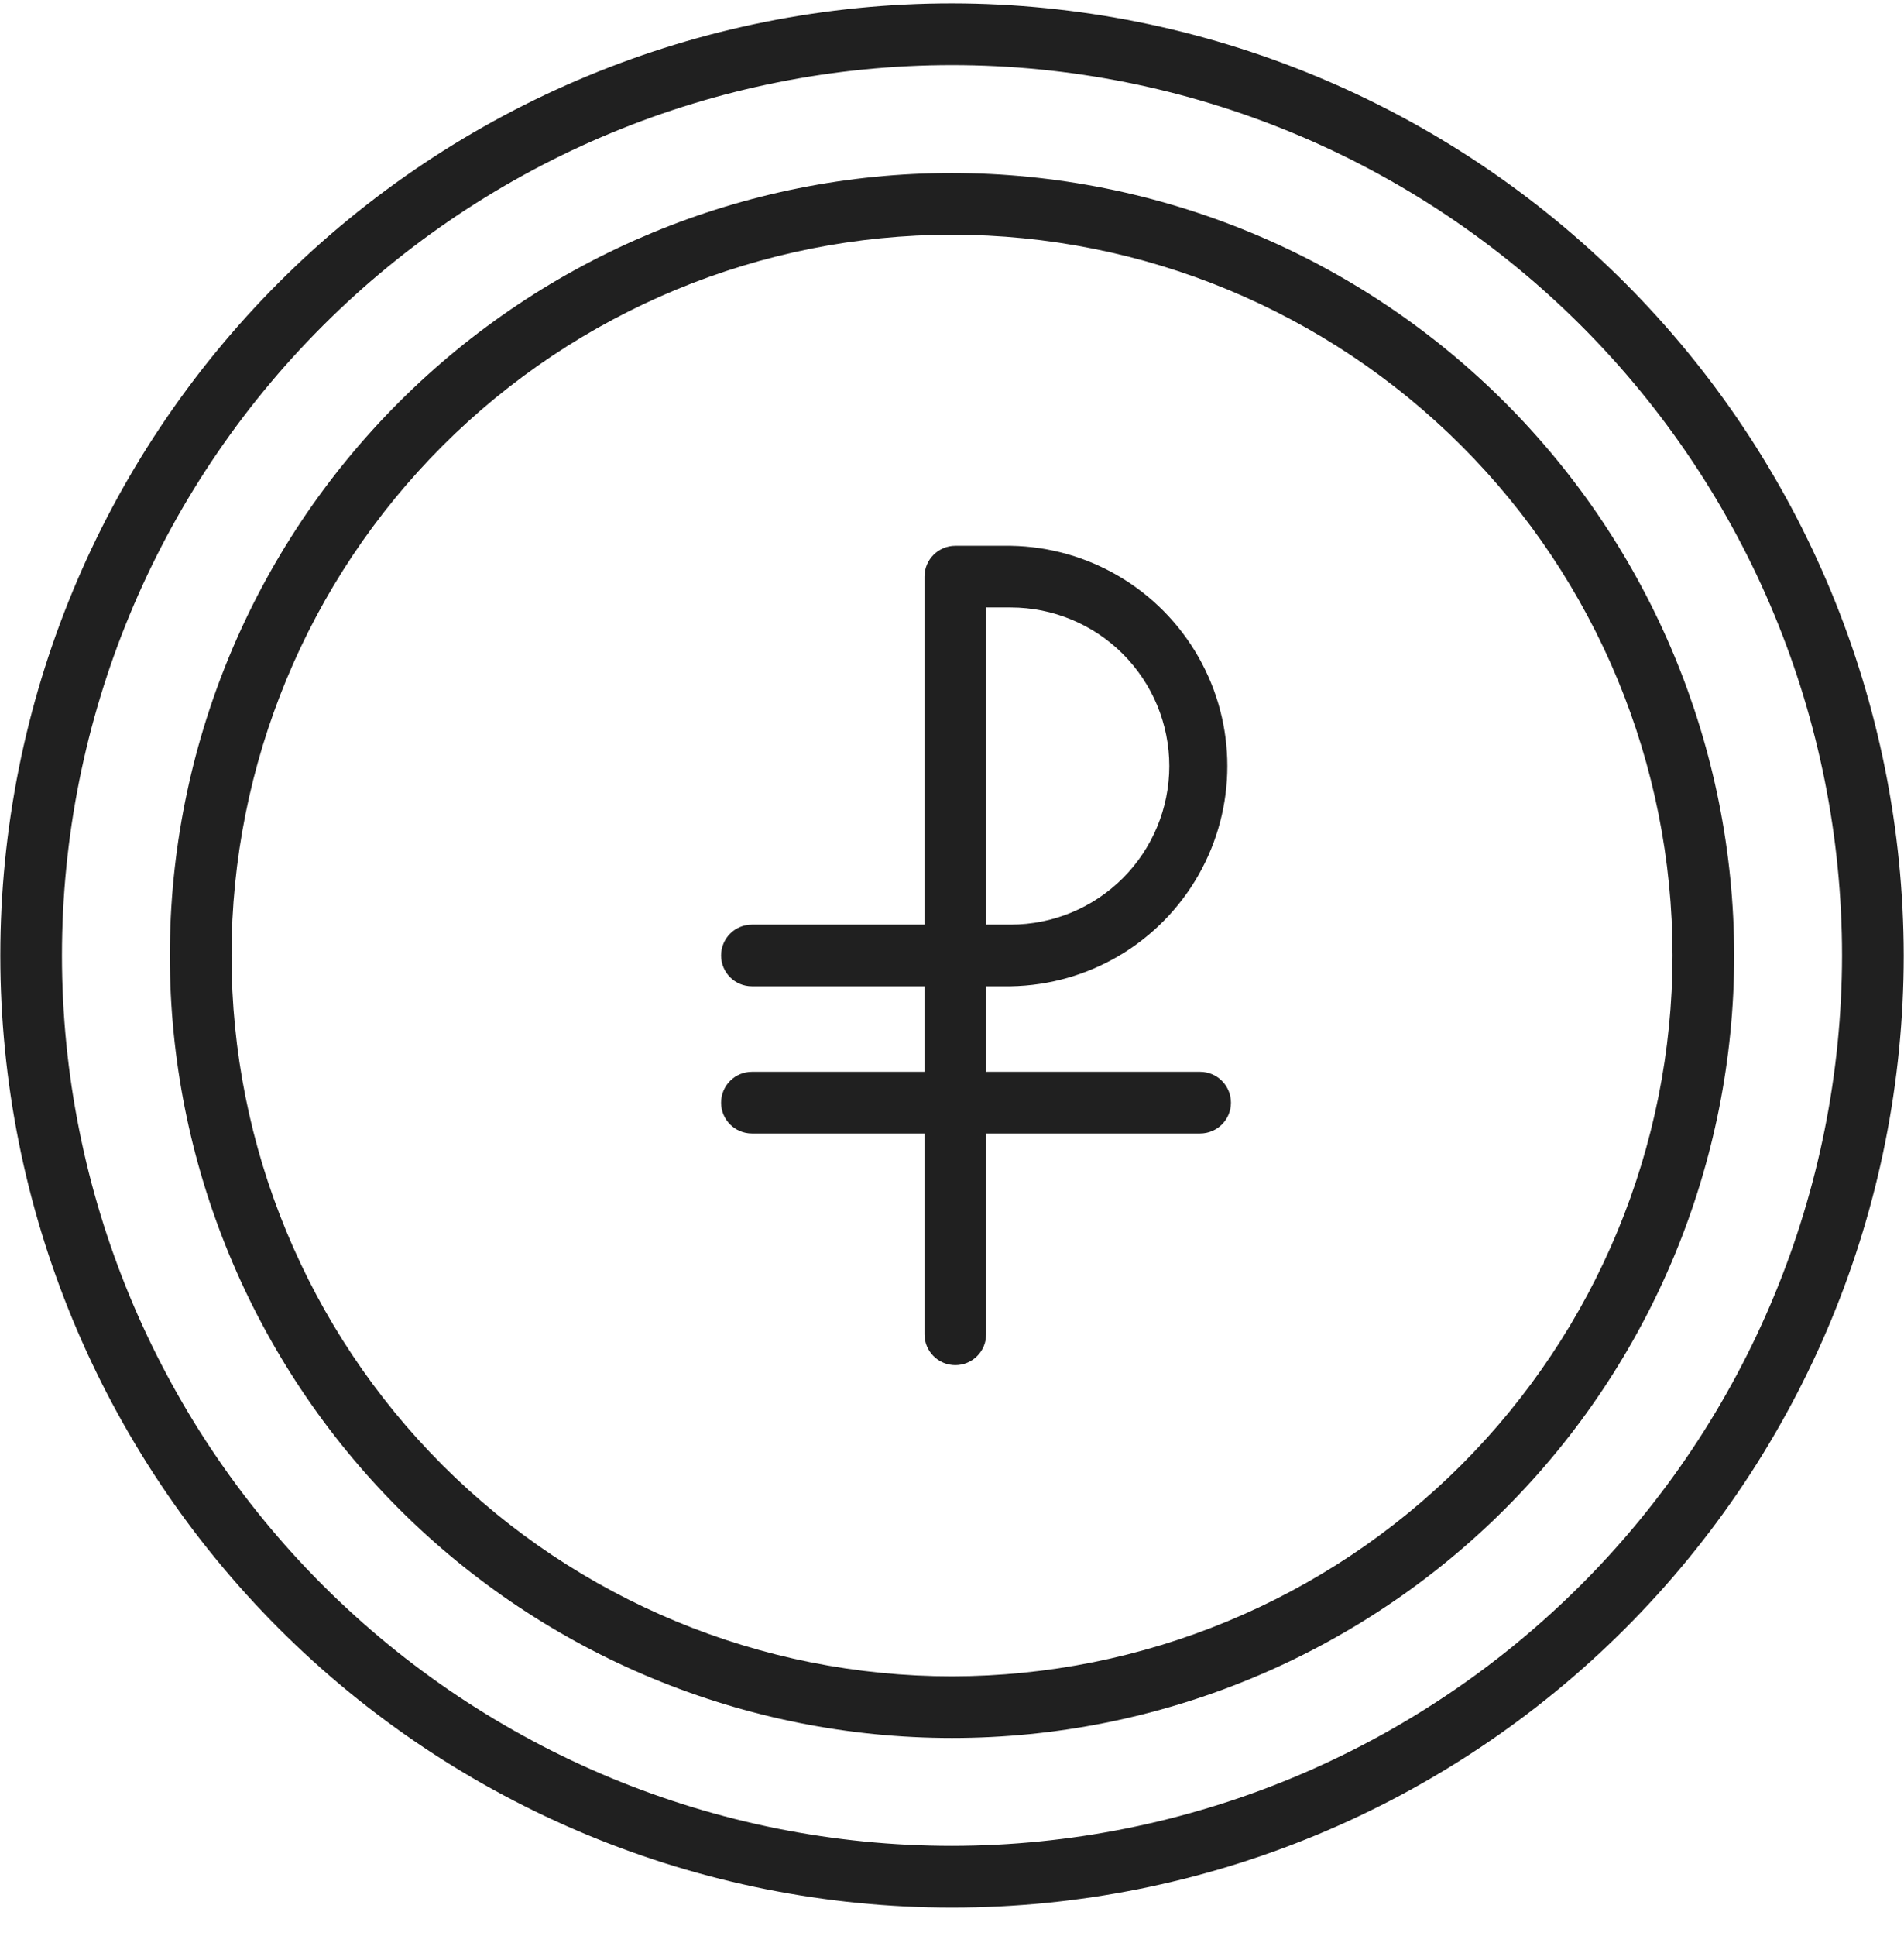
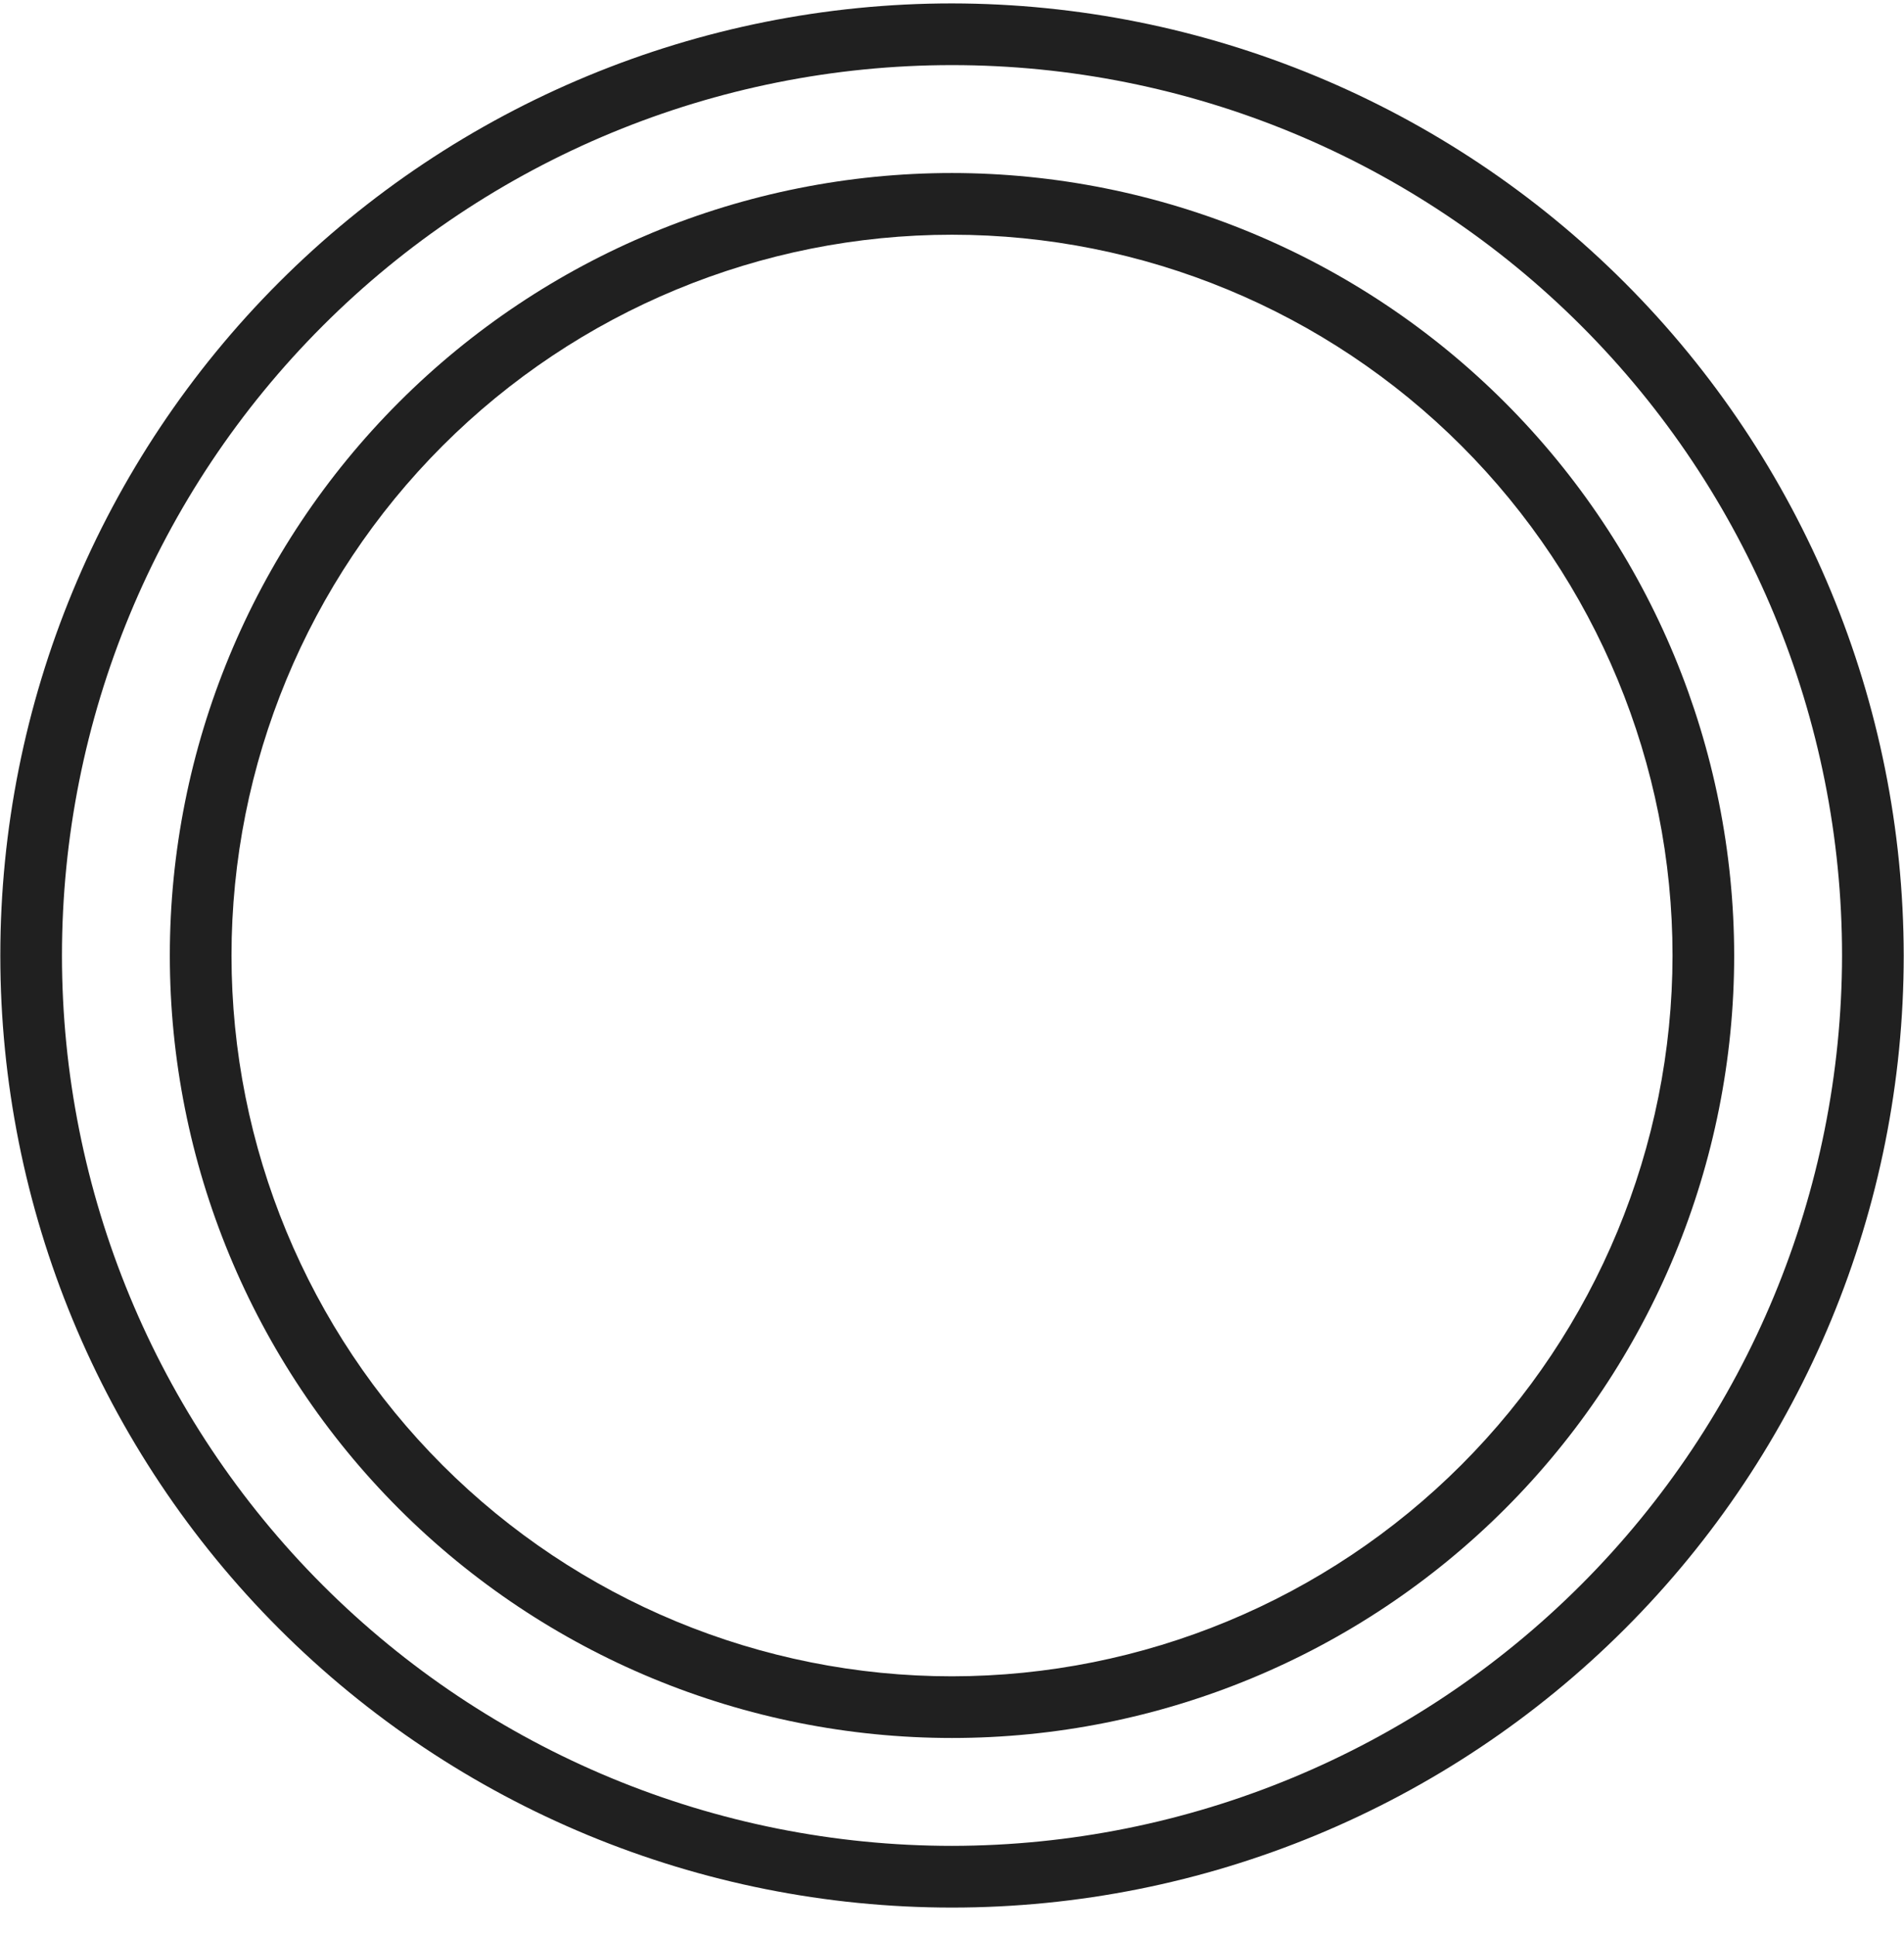
<svg xmlns="http://www.w3.org/2000/svg" width="61" height="62" viewBox="0 0 61 62" fill="none">
  <path d="M30.5 0.109C22.414 0.109 14.659 3.321 8.94 9.04C3.222 14.757 0.01 22.512 0.01 30.6C0.01 38.687 3.222 46.442 8.94 52.16C14.658 57.878 22.413 61.09 30.5 61.09C38.588 61.09 46.342 57.878 52.06 52.16C57.779 46.442 60.991 38.687 60.991 30.6C60.981 22.517 57.766 14.766 52.05 9.05C46.334 3.334 38.584 0.119 30.5 0.109V0.109ZM30.5 59.114C22.938 59.114 15.684 56.111 10.337 50.763C4.989 45.415 1.985 38.162 1.985 30.599C1.985 23.037 4.989 15.784 10.337 10.437C15.685 5.089 22.938 2.085 30.5 2.085C38.063 2.085 45.316 5.089 50.663 10.437C56.011 15.784 59.015 23.037 59.015 30.599C59.006 38.16 55.999 45.407 50.654 50.752C45.308 56.098 38.06 59.105 30.501 59.114L30.5 59.114Z" fill="#202020" />
  <path d="M30.5 5.541C23.855 5.541 17.48 8.181 12.781 12.881C8.081 17.58 5.441 23.954 5.441 30.6C5.441 37.246 8.081 43.621 12.781 48.32C17.48 53.019 23.854 55.659 30.5 55.659C37.146 55.659 43.521 53.019 48.22 48.32C52.919 43.62 55.559 37.246 55.559 30.6C55.553 23.956 52.911 17.586 48.213 12.887C43.515 8.189 37.145 5.547 30.5 5.541L30.5 5.541ZM30.5 53.684C24.378 53.684 18.507 51.252 14.178 46.923C9.849 42.594 7.417 36.722 7.417 30.601C7.417 24.479 9.849 18.607 14.178 14.278C18.507 9.949 24.379 7.517 30.5 7.517C36.622 7.517 42.494 9.949 46.823 14.278C51.152 18.607 53.584 24.479 53.584 30.601C53.578 36.721 51.144 42.588 46.816 46.916C42.488 51.244 36.62 53.678 30.5 53.684L30.5 53.684Z" fill="#202020" />
-   <path d="M32.384 31.586C34.876 31.544 37.161 30.191 38.395 28.026C39.63 25.86 39.63 23.205 38.395 21.039C37.161 18.874 34.876 17.52 32.384 17.479H30.607C30.061 17.479 29.619 17.921 29.619 18.466V29.611H24.089C23.544 29.611 23.102 30.053 23.102 30.599C23.102 31.144 23.544 31.586 24.089 31.586H29.619V34.325H24.089C23.544 34.325 23.102 34.768 23.102 35.313C23.102 35.858 23.544 36.3 24.089 36.3H29.619V42.731C29.619 43.276 30.061 43.719 30.607 43.719C31.152 43.719 31.594 43.276 31.594 42.731V36.3H38.449C38.995 36.3 39.437 35.858 39.437 35.313C39.437 34.768 38.995 34.325 38.449 34.325H31.594V31.586H32.384ZM37.462 24.533C37.461 25.88 36.925 27.171 35.973 28.123C35.021 29.075 33.73 29.61 32.384 29.611H31.594V19.454H32.384C33.73 19.455 35.022 19.991 35.973 20.943C36.926 21.896 37.461 23.187 37.462 24.533V24.533Z" fill="#202020" />
</svg>